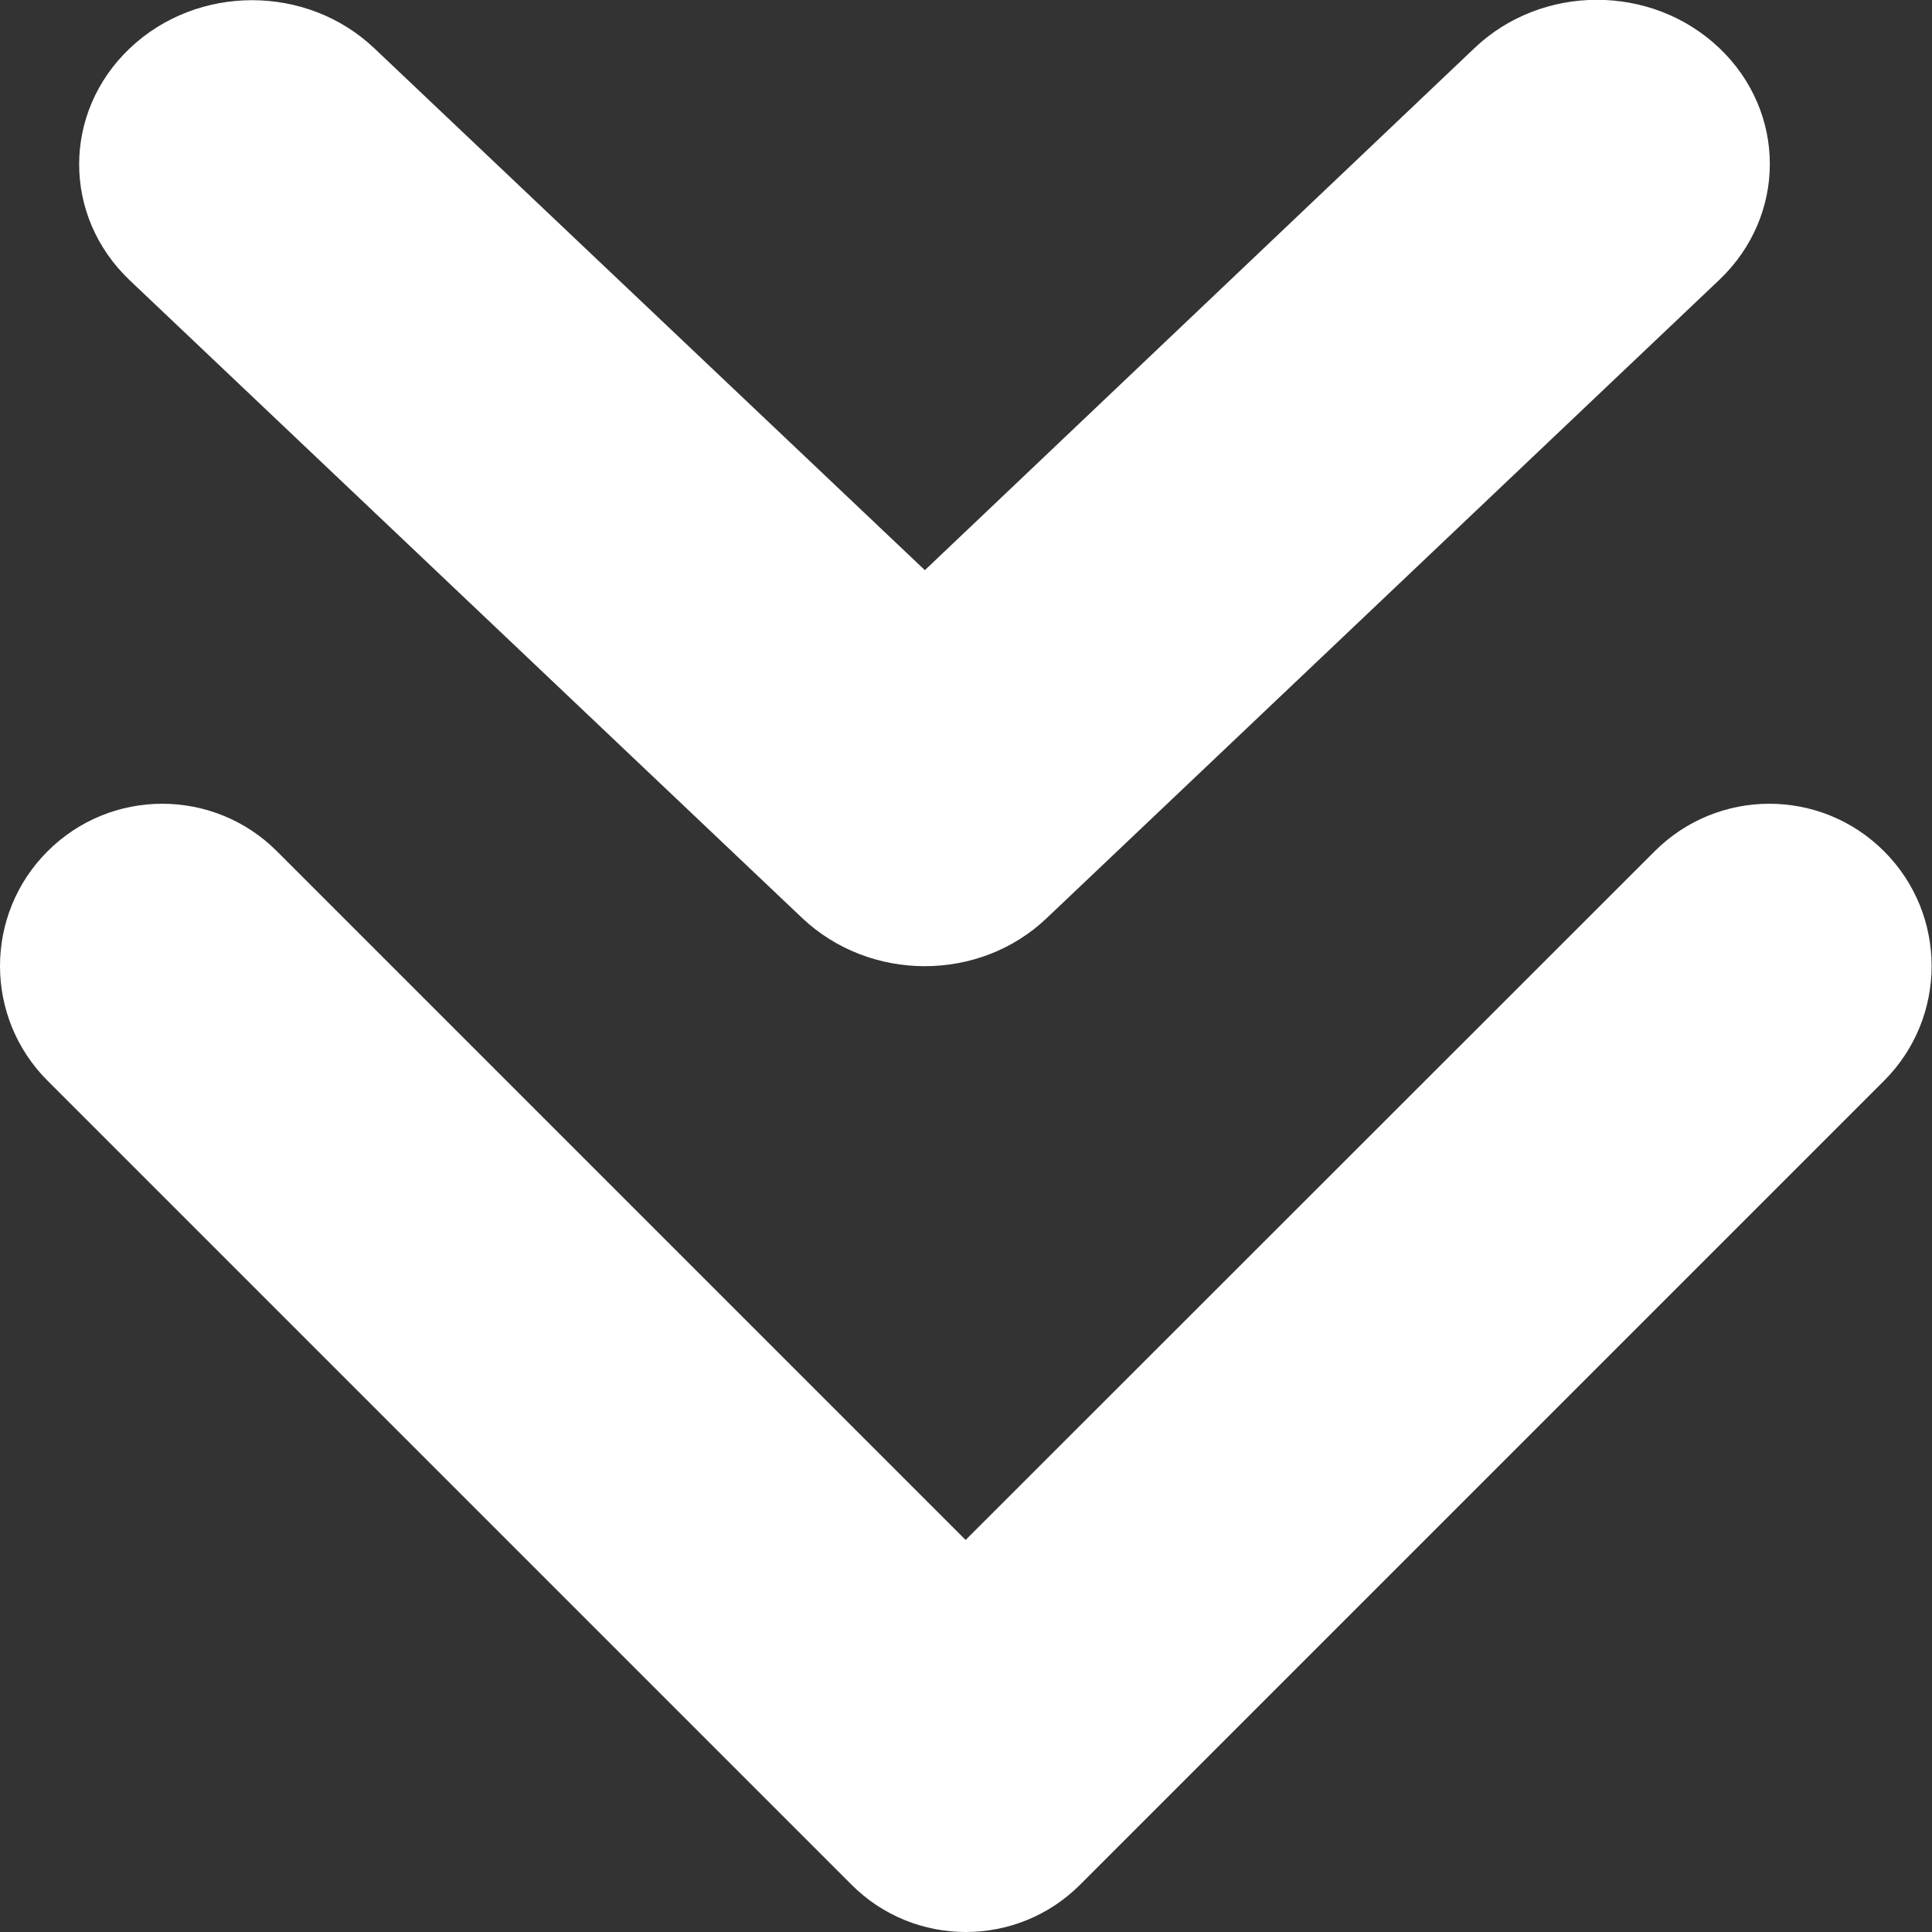
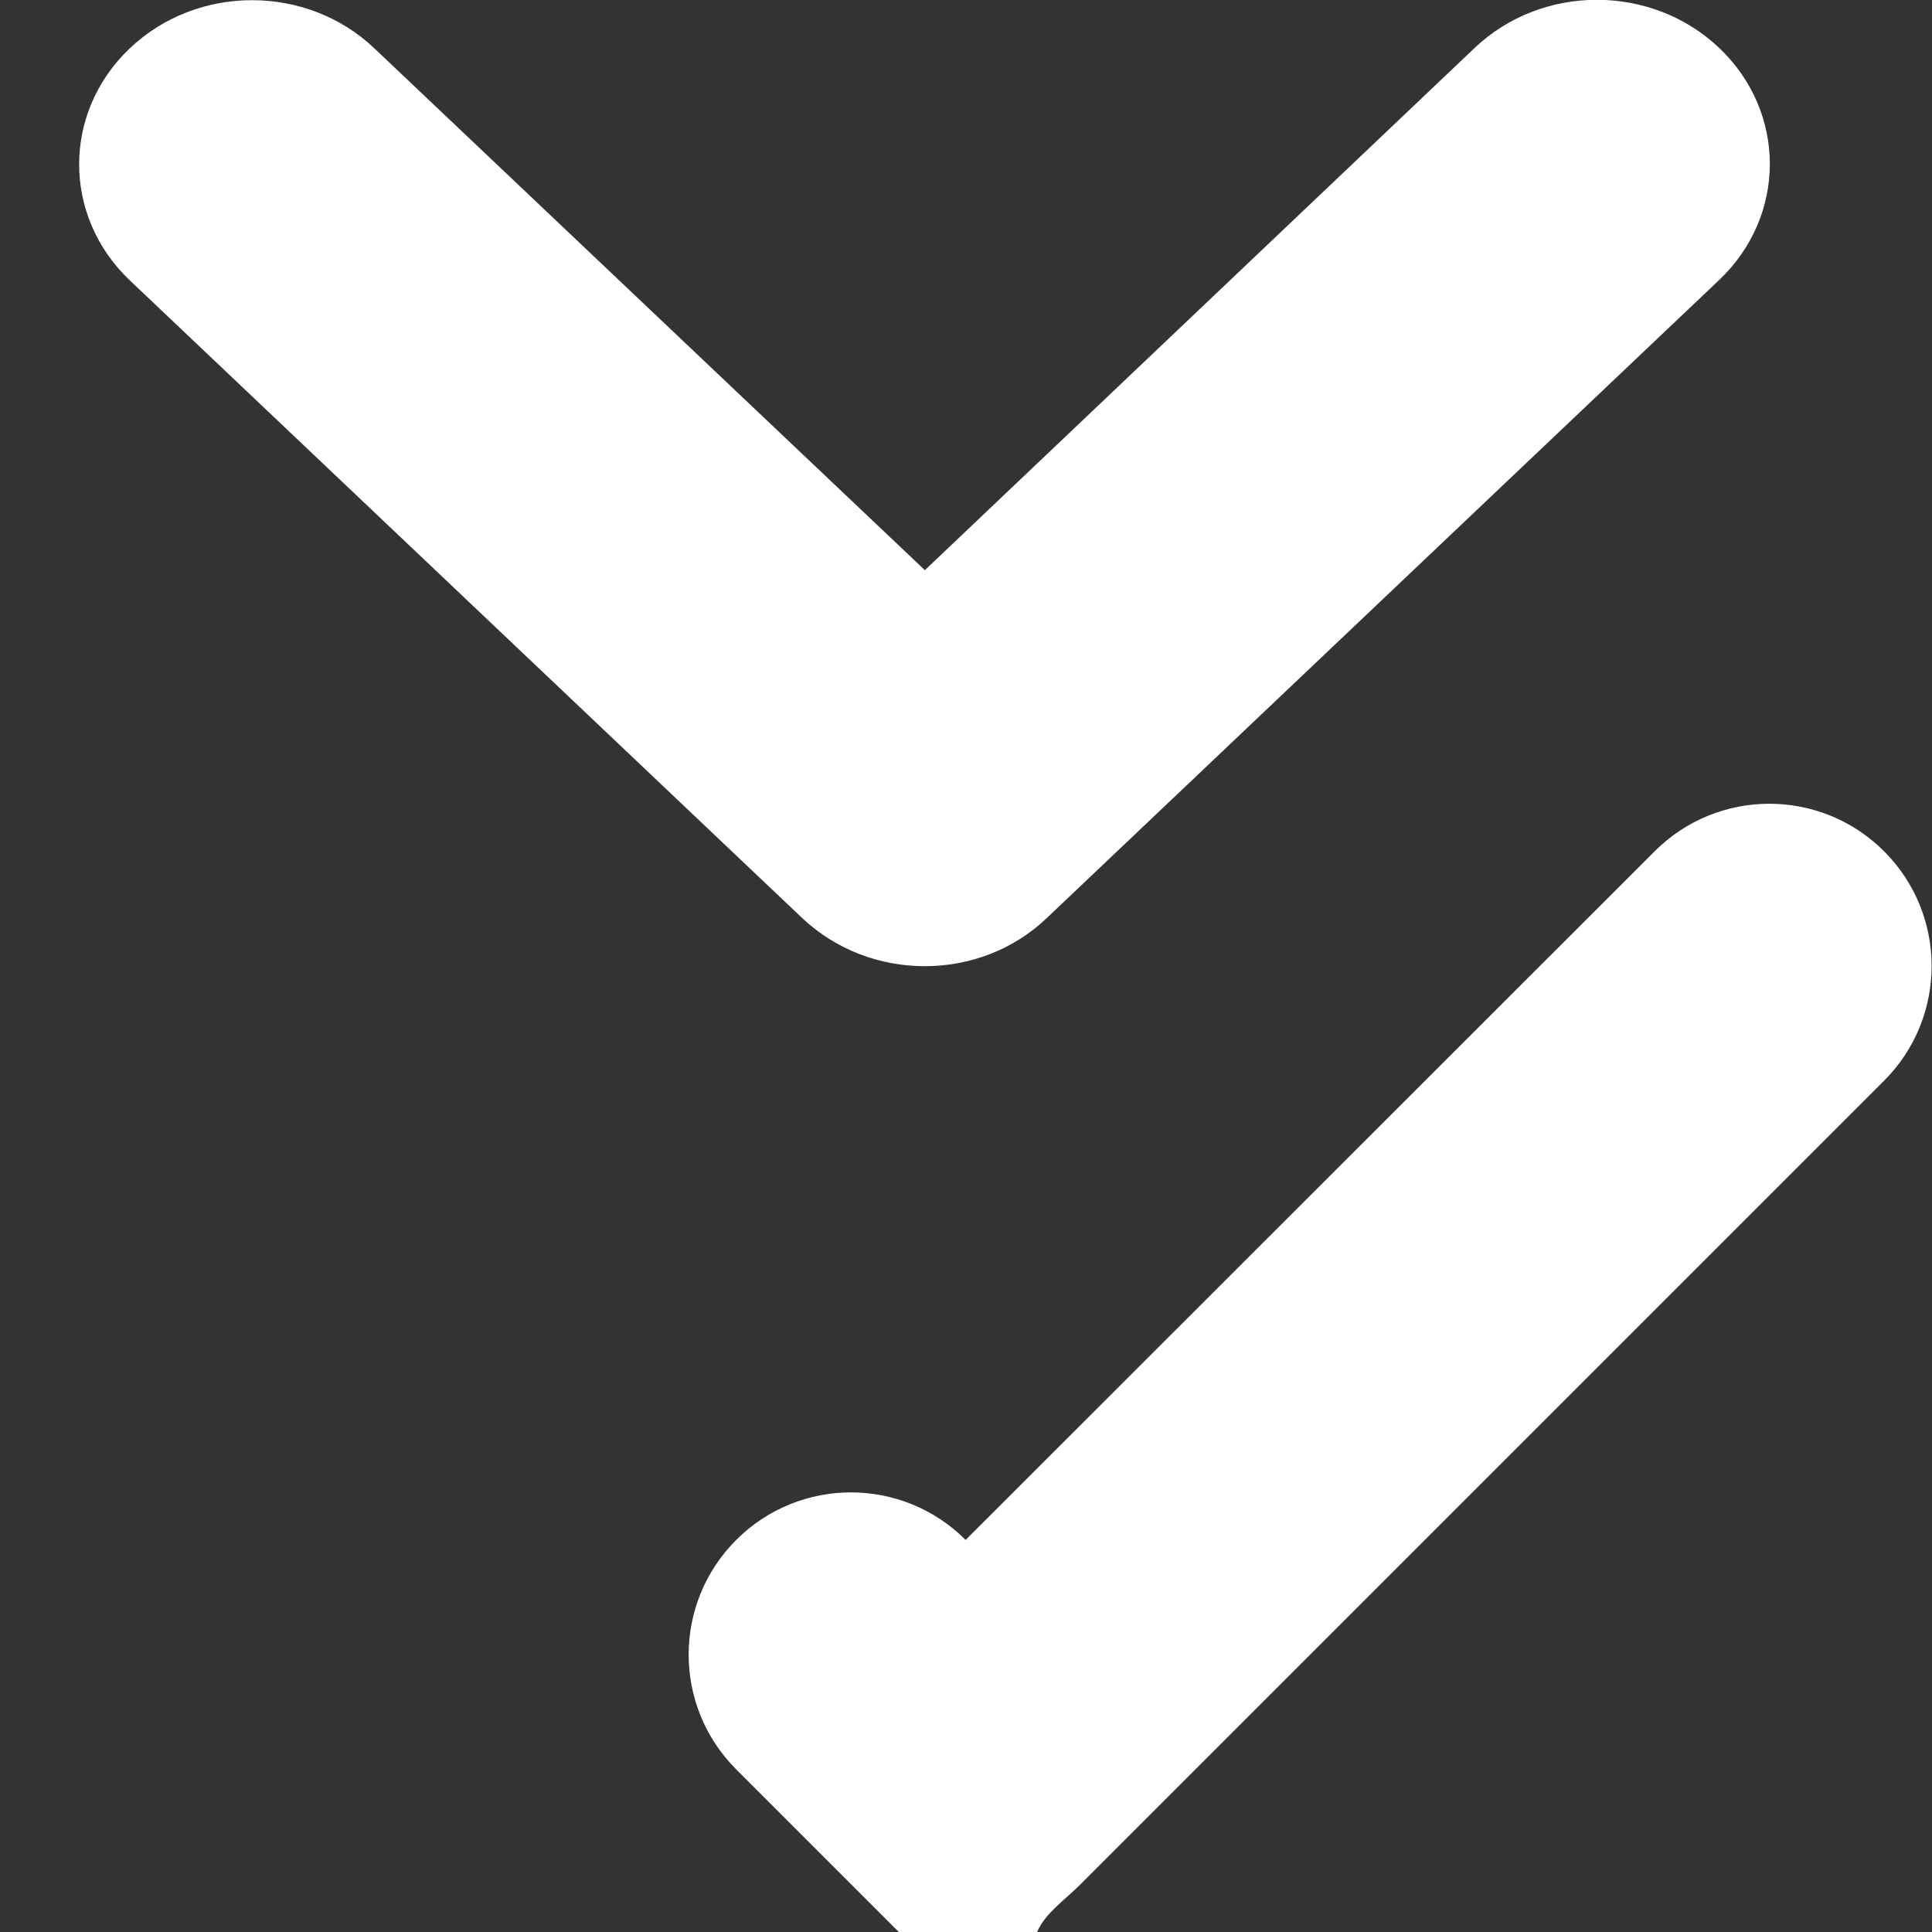
<svg xmlns="http://www.w3.org/2000/svg" version="1.1" id="Capa_1" x="0px" y="0px" viewBox="-49 141 512 512" style="enable-background:new -49 141 512 512;" xml:space="preserve">
  <rect x="-49" y="141" width="512" height="512" fill="#333333" stroke="none" />
  <style type="text/css">
	.st0{fill:#FFFFFF;}
</style>
  <g>
    <g id="_x35__11_">
      <g>
-         <path class="st0" d="M237.3,640.4l213-213c16.8-16.8,16.8-44,0-60.8c-16.8-16.8-44-16.8-60.8,0L206.9,549.1L24.4,366.6     c-16.8-16.8-44-16.8-60.8,0c-16.8,16.8-16.8,44,0,60.8l213,213C193.3,657.2,220.6,657.2,237.3,640.4z M228.4,384.3l178.2-169.1     c17.9-17,17.9-44.5,0-61.5s-46.9-17-64.8,0L196.1,292.1L50.2,153.8c-17.9-17-46.9-17-64.8,0s-17.9,44.5,0,61.5l178.2,169     C181.6,401.3,210.6,401.3,228.4,384.3z" />
+         <path class="st0" d="M237.3,640.4l213-213c16.8-16.8,16.8-44,0-60.8c-16.8-16.8-44-16.8-60.8,0L206.9,549.1c-16.8-16.8-44-16.8-60.8,0c-16.8,16.8-16.8,44,0,60.8l213,213C193.3,657.2,220.6,657.2,237.3,640.4z M228.4,384.3l178.2-169.1     c17.9-17,17.9-44.5,0-61.5s-46.9-17-64.8,0L196.1,292.1L50.2,153.8c-17.9-17-46.9-17-64.8,0s-17.9,44.5,0,61.5l178.2,169     C181.6,401.3,210.6,401.3,228.4,384.3z" />
      </g>
    </g>
  </g>
</svg>